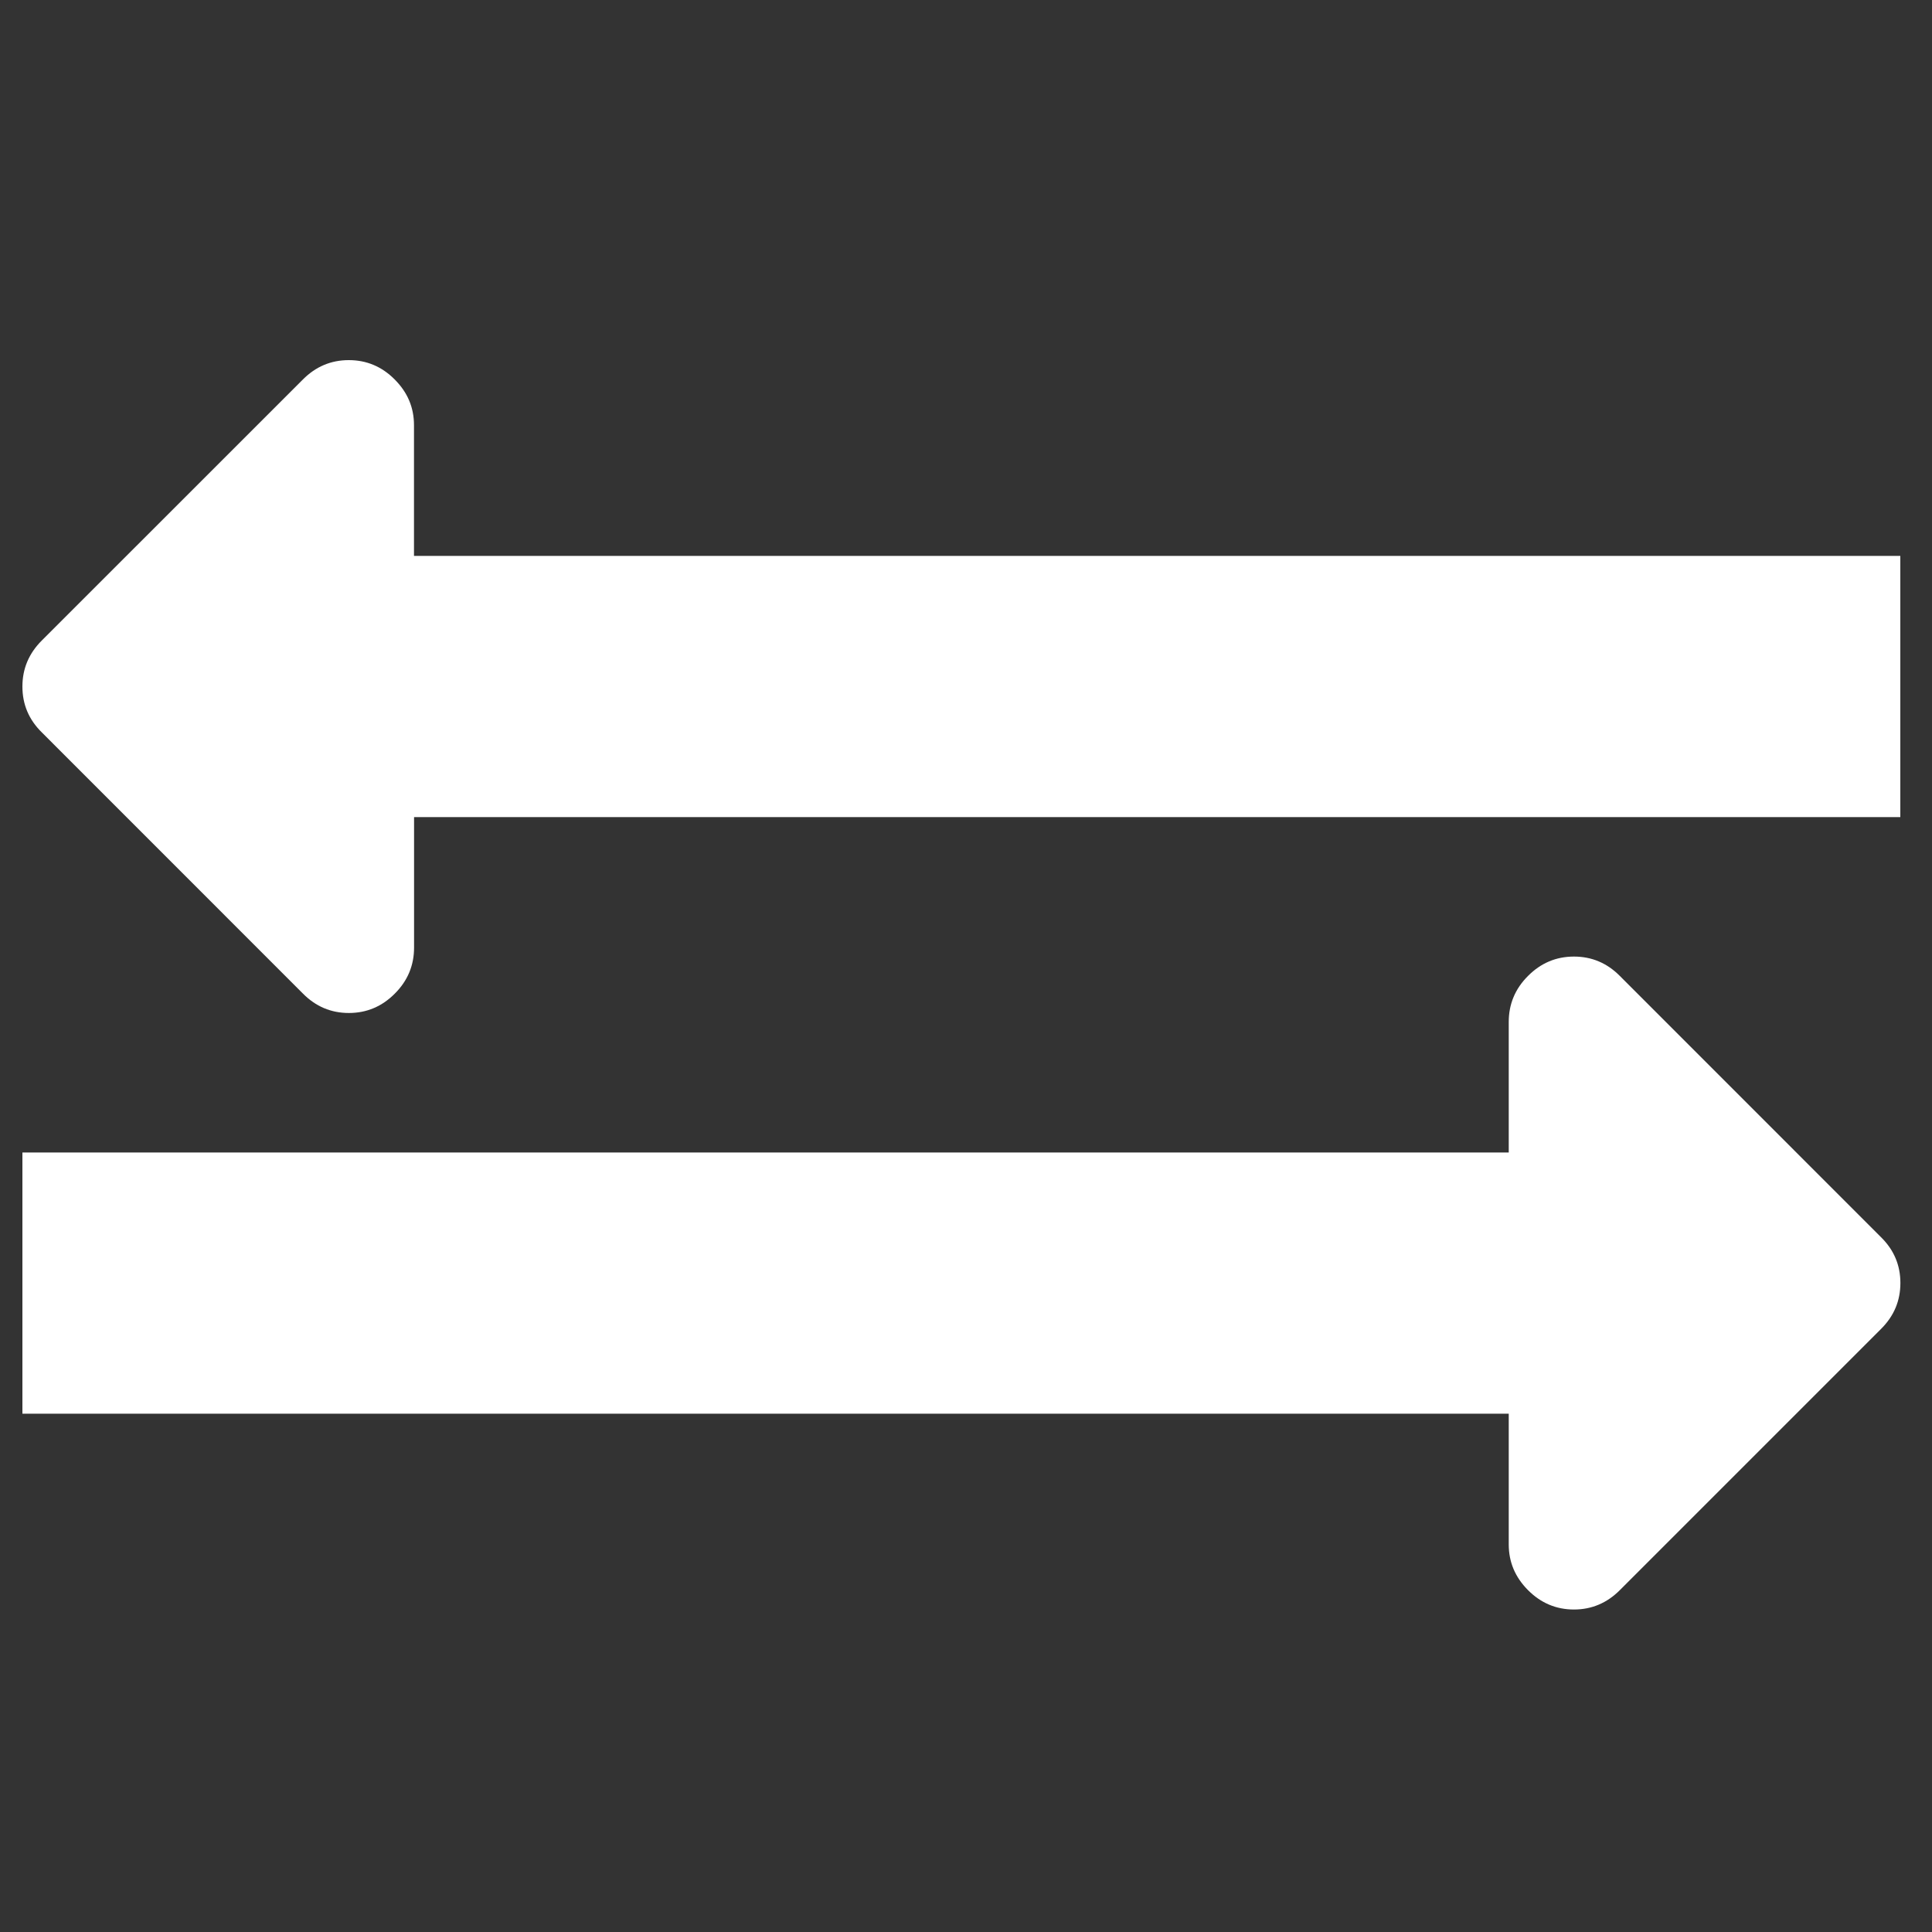
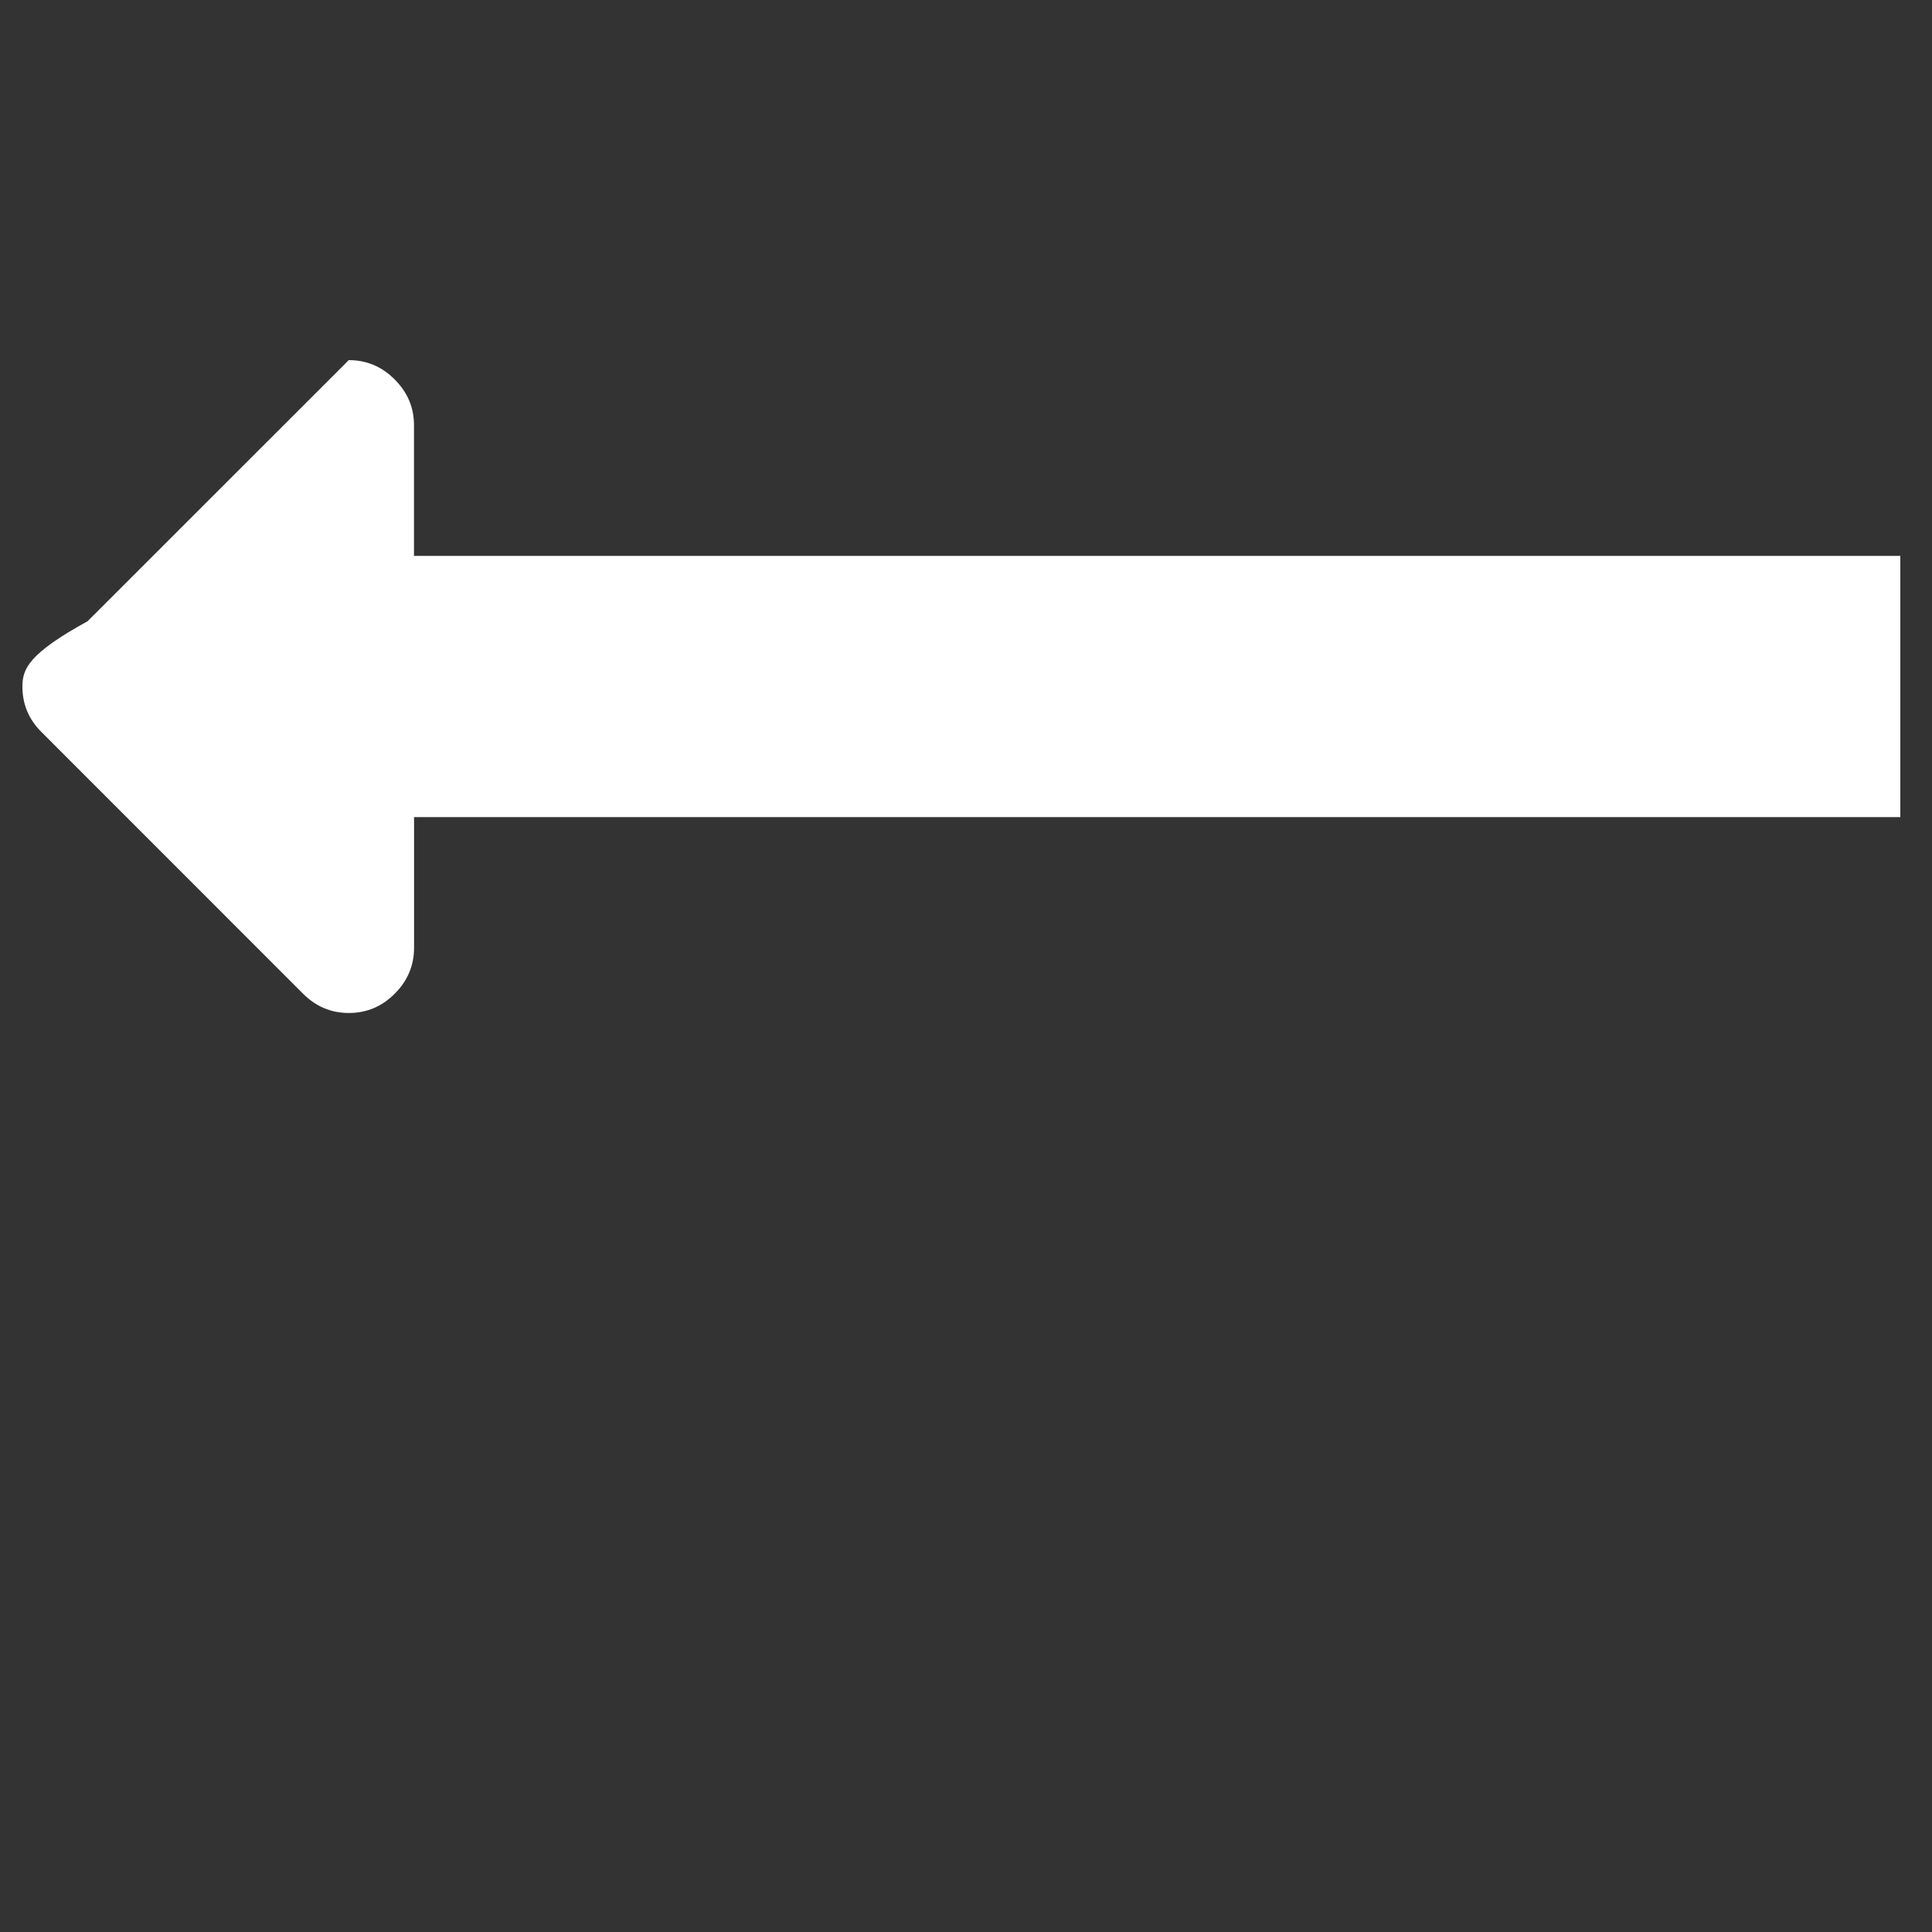
<svg xmlns="http://www.w3.org/2000/svg" version="1.1" id="Layer_1" x="0px" y="0px" width="25px" height="25px" viewBox="0 0 25 25" enable-background="new 0 0 25 25" xml:space="preserve">
  <rect x="0" y="0" width="25" height="25" fill="#333333" stroke="none" />
-   <path fill="#FFFFFF" d="M0.29,18.293h19.233v1.691c0,0.228,0.082,0.424,0.25,0.593c0.165,0.165,0.362,0.25,0.594,0.25  c0.23,0,0.428-0.085,0.593-0.25l3.38-3.38c0.169-0.168,0.251-0.366,0.251-0.595s-0.082-0.427-0.251-0.593l0,0l-3.38-3.381  c-0.165-0.166-0.362-0.25-0.593-0.25c-0.231,0-0.429,0.084-0.594,0.25c-0.168,0.167-0.25,0.367-0.25,0.596v1.689H0.29V18.293z" />
-   <path fill="#FFFFFF" d="M24.59,7.193H5.357V5.502c0-0.228-0.082-0.424-0.25-0.592C4.942,4.744,4.745,4.66,4.513,4.66  c-0.23,0-0.428,0.084-0.593,0.25l-3.38,3.379C0.372,8.457,0.29,8.655,0.29,8.884s0.082,0.427,0.251,0.593l0,0l3.38,3.381  c0.165,0.166,0.362,0.25,0.593,0.25c0.231,0,0.429-0.084,0.594-0.25c0.168-0.167,0.25-0.367,0.25-0.596v-1.689H24.59V7.193z" />
+   <path fill="#FFFFFF" d="M24.59,7.193H5.357V5.502c0-0.228-0.082-0.424-0.25-0.592C4.942,4.744,4.745,4.66,4.513,4.66  l-3.38,3.379C0.372,8.457,0.29,8.655,0.29,8.884s0.082,0.427,0.251,0.593l0,0l3.38,3.381  c0.165,0.166,0.362,0.25,0.593,0.25c0.231,0,0.429-0.084,0.594-0.25c0.168-0.167,0.25-0.367,0.25-0.596v-1.689H24.59V7.193z" />
</svg>